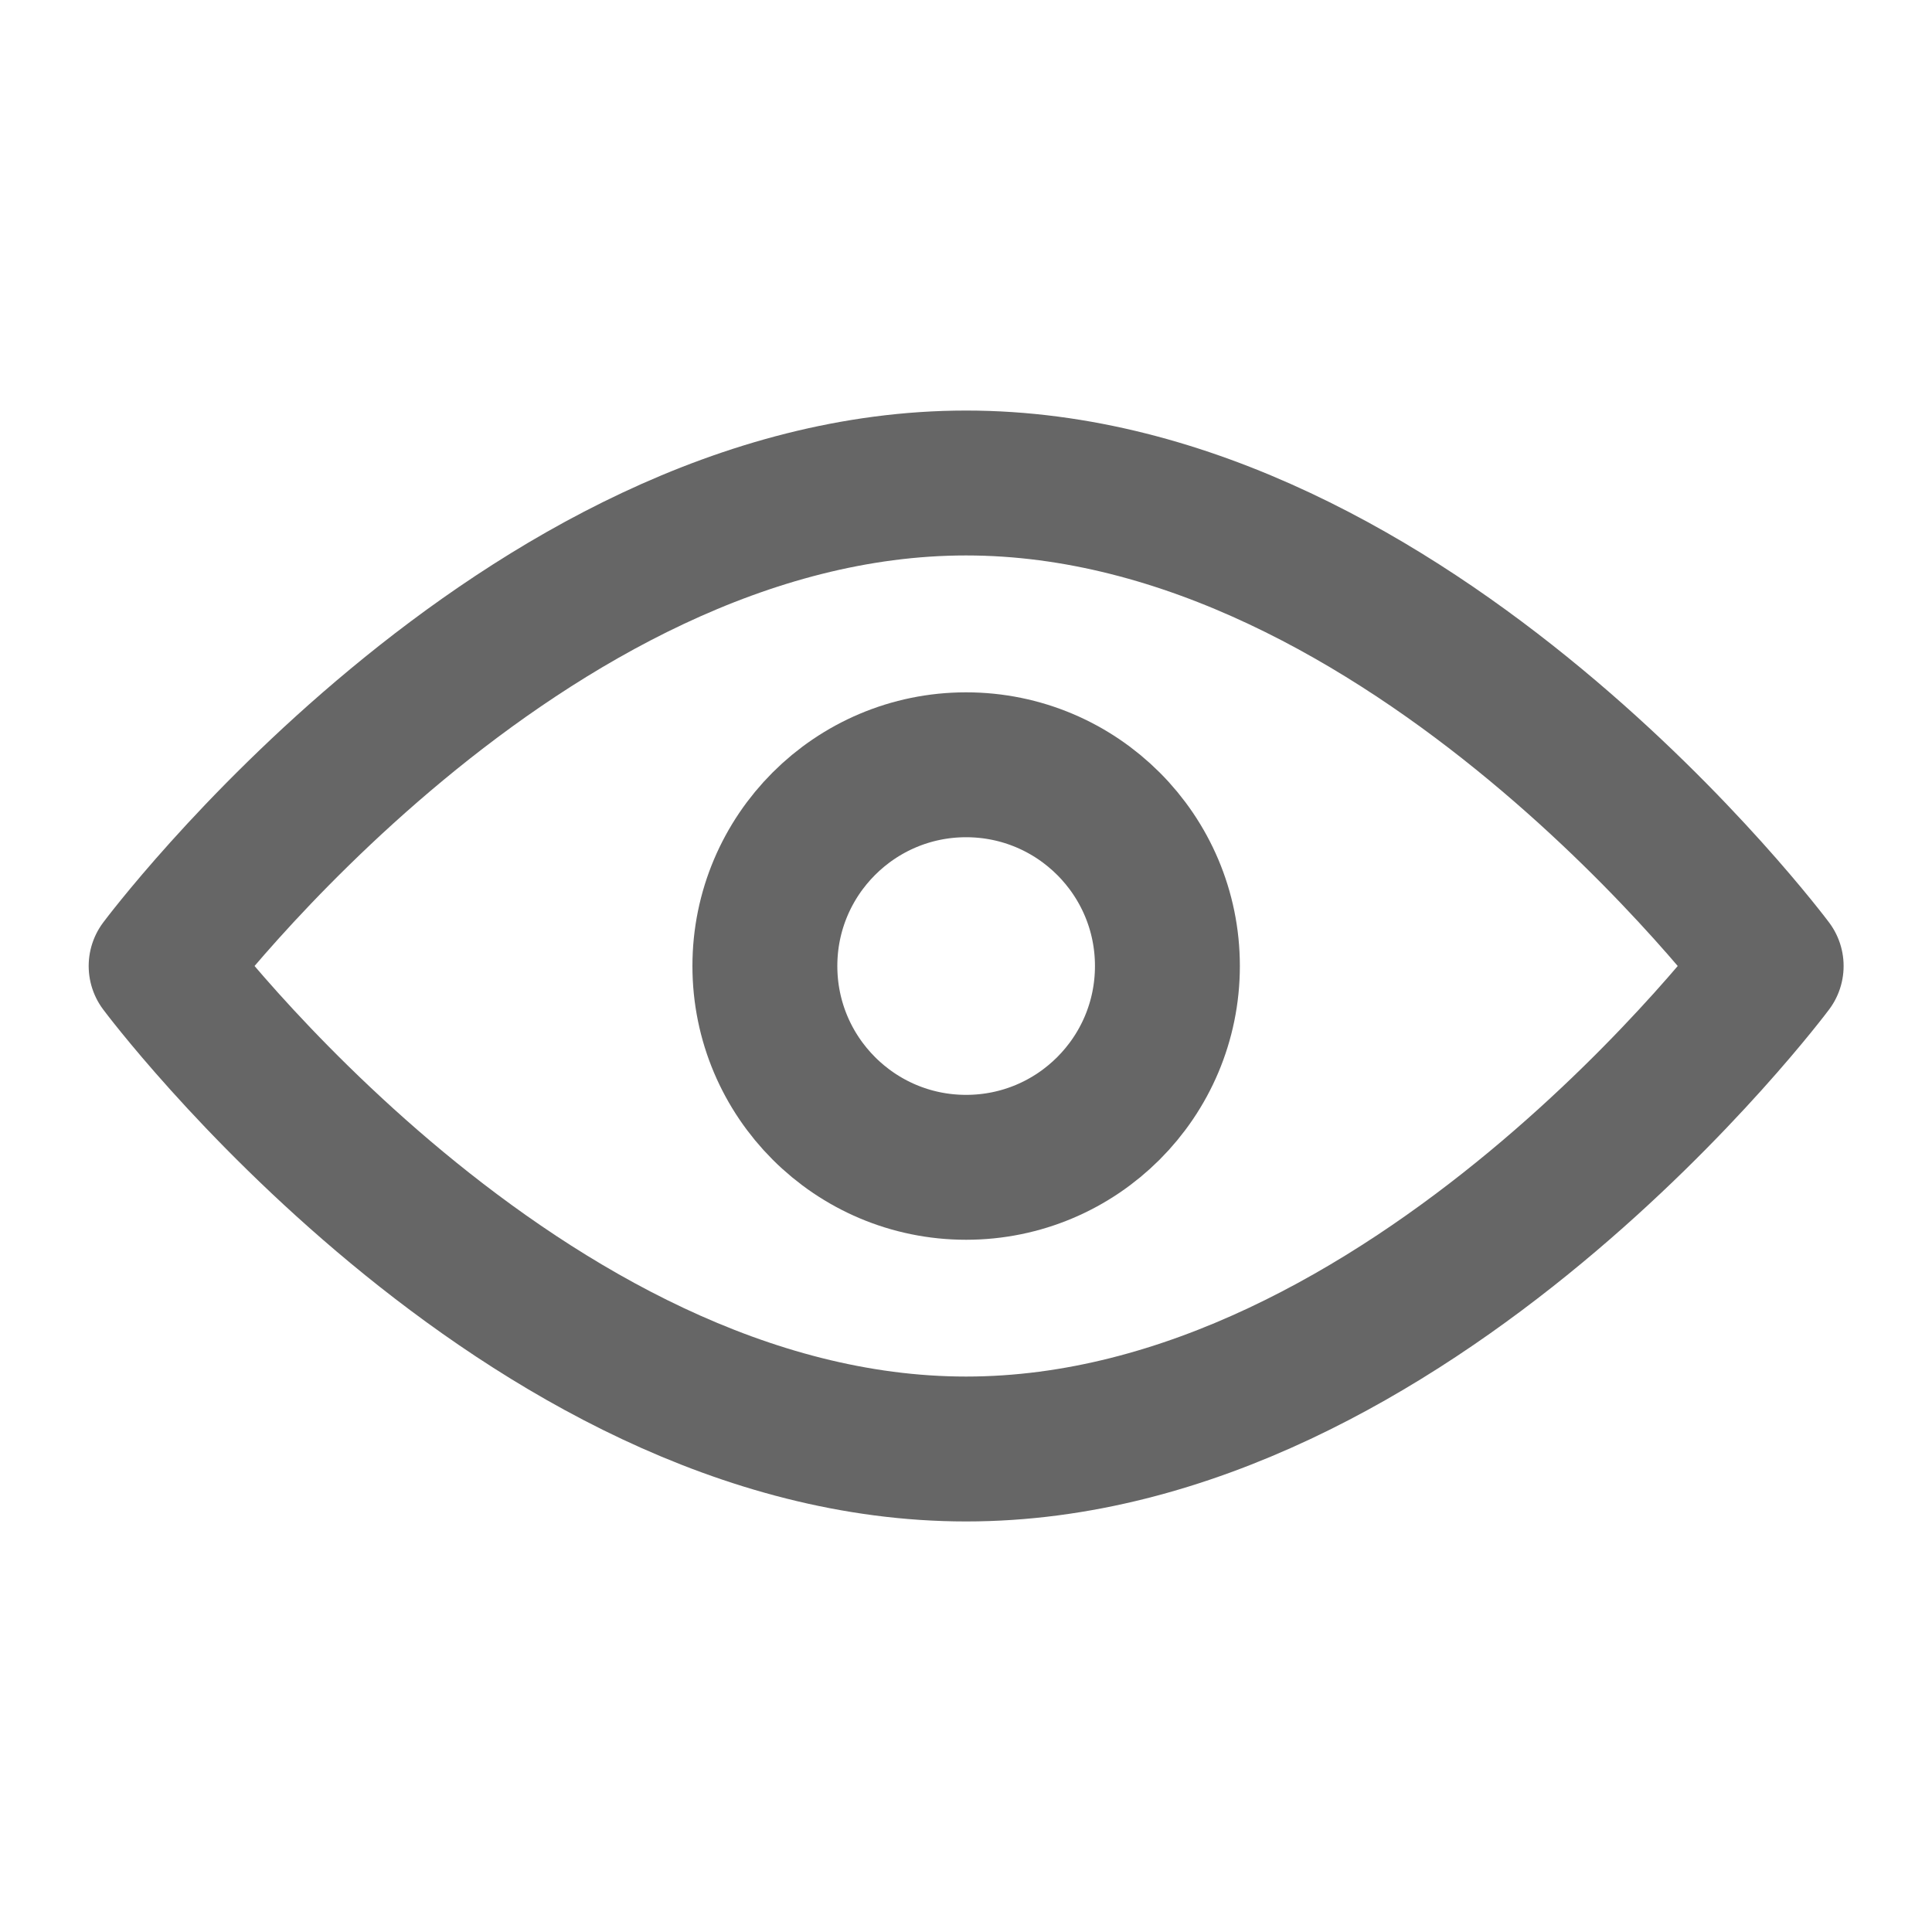
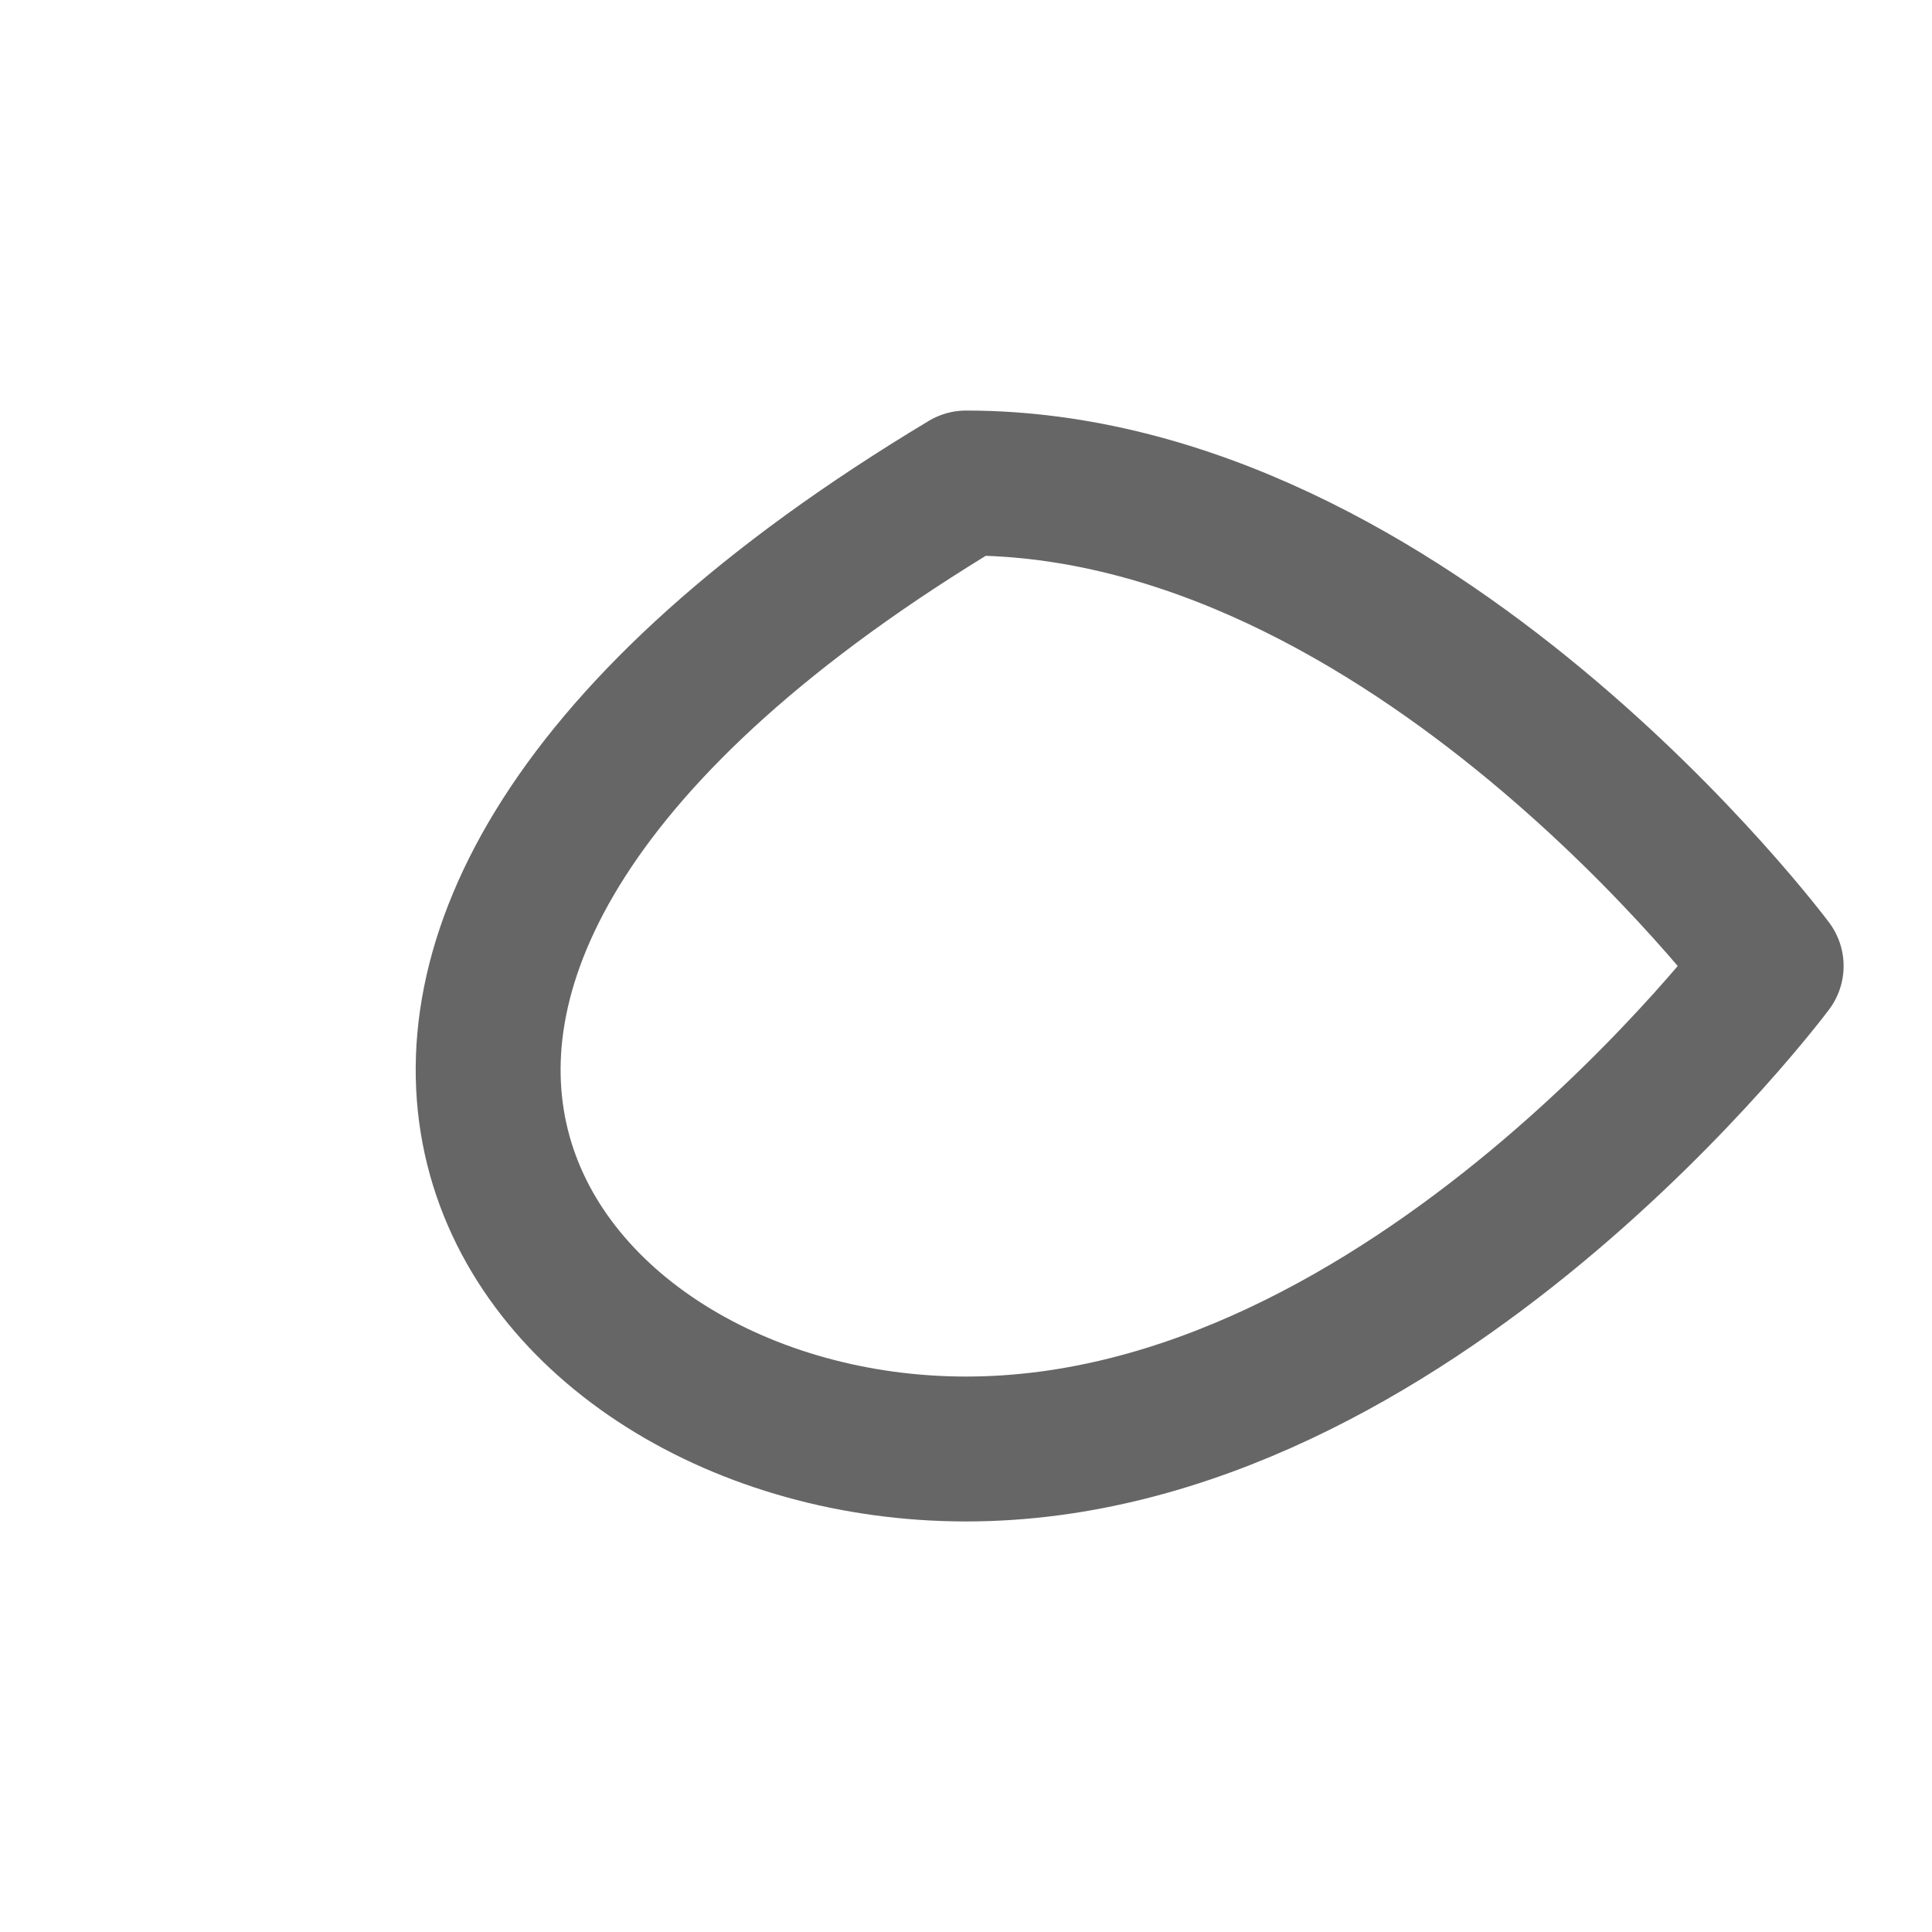
<svg xmlns="http://www.w3.org/2000/svg" width="20" height="20" viewBox="0 0 20 20" fill="none">
  <g id="Preview-open (é¢è§-æå¼)">
-     <path id="Vector" d="M10.001 15C14.604 15 18.335 10 18.335 10C18.335 10 14.604 5 10.001 5C5.399 5 1.668 10 1.668 10C1.668 10 5.399 15 10.001 15Z" stroke="#666666" stroke-width="1.5" stroke-linejoin="round" />
-     <path id="Vector_2" d="M10.001 12.084C11.152 12.084 12.085 11.151 12.085 10C12.085 8.85 11.152 7.917 10.001 7.917C8.851 7.917 7.918 8.85 7.918 10C7.918 11.151 8.851 12.084 10.001 12.084Z" stroke="#666666" stroke-width="1.5" stroke-linejoin="round" />
+     <path id="Vector" d="M10.001 15C14.604 15 18.335 10 18.335 10C18.335 10 14.604 5 10.001 5C1.668 10 5.399 15 10.001 15Z" stroke="#666666" stroke-width="1.5" stroke-linejoin="round" />
  </g>
</svg>